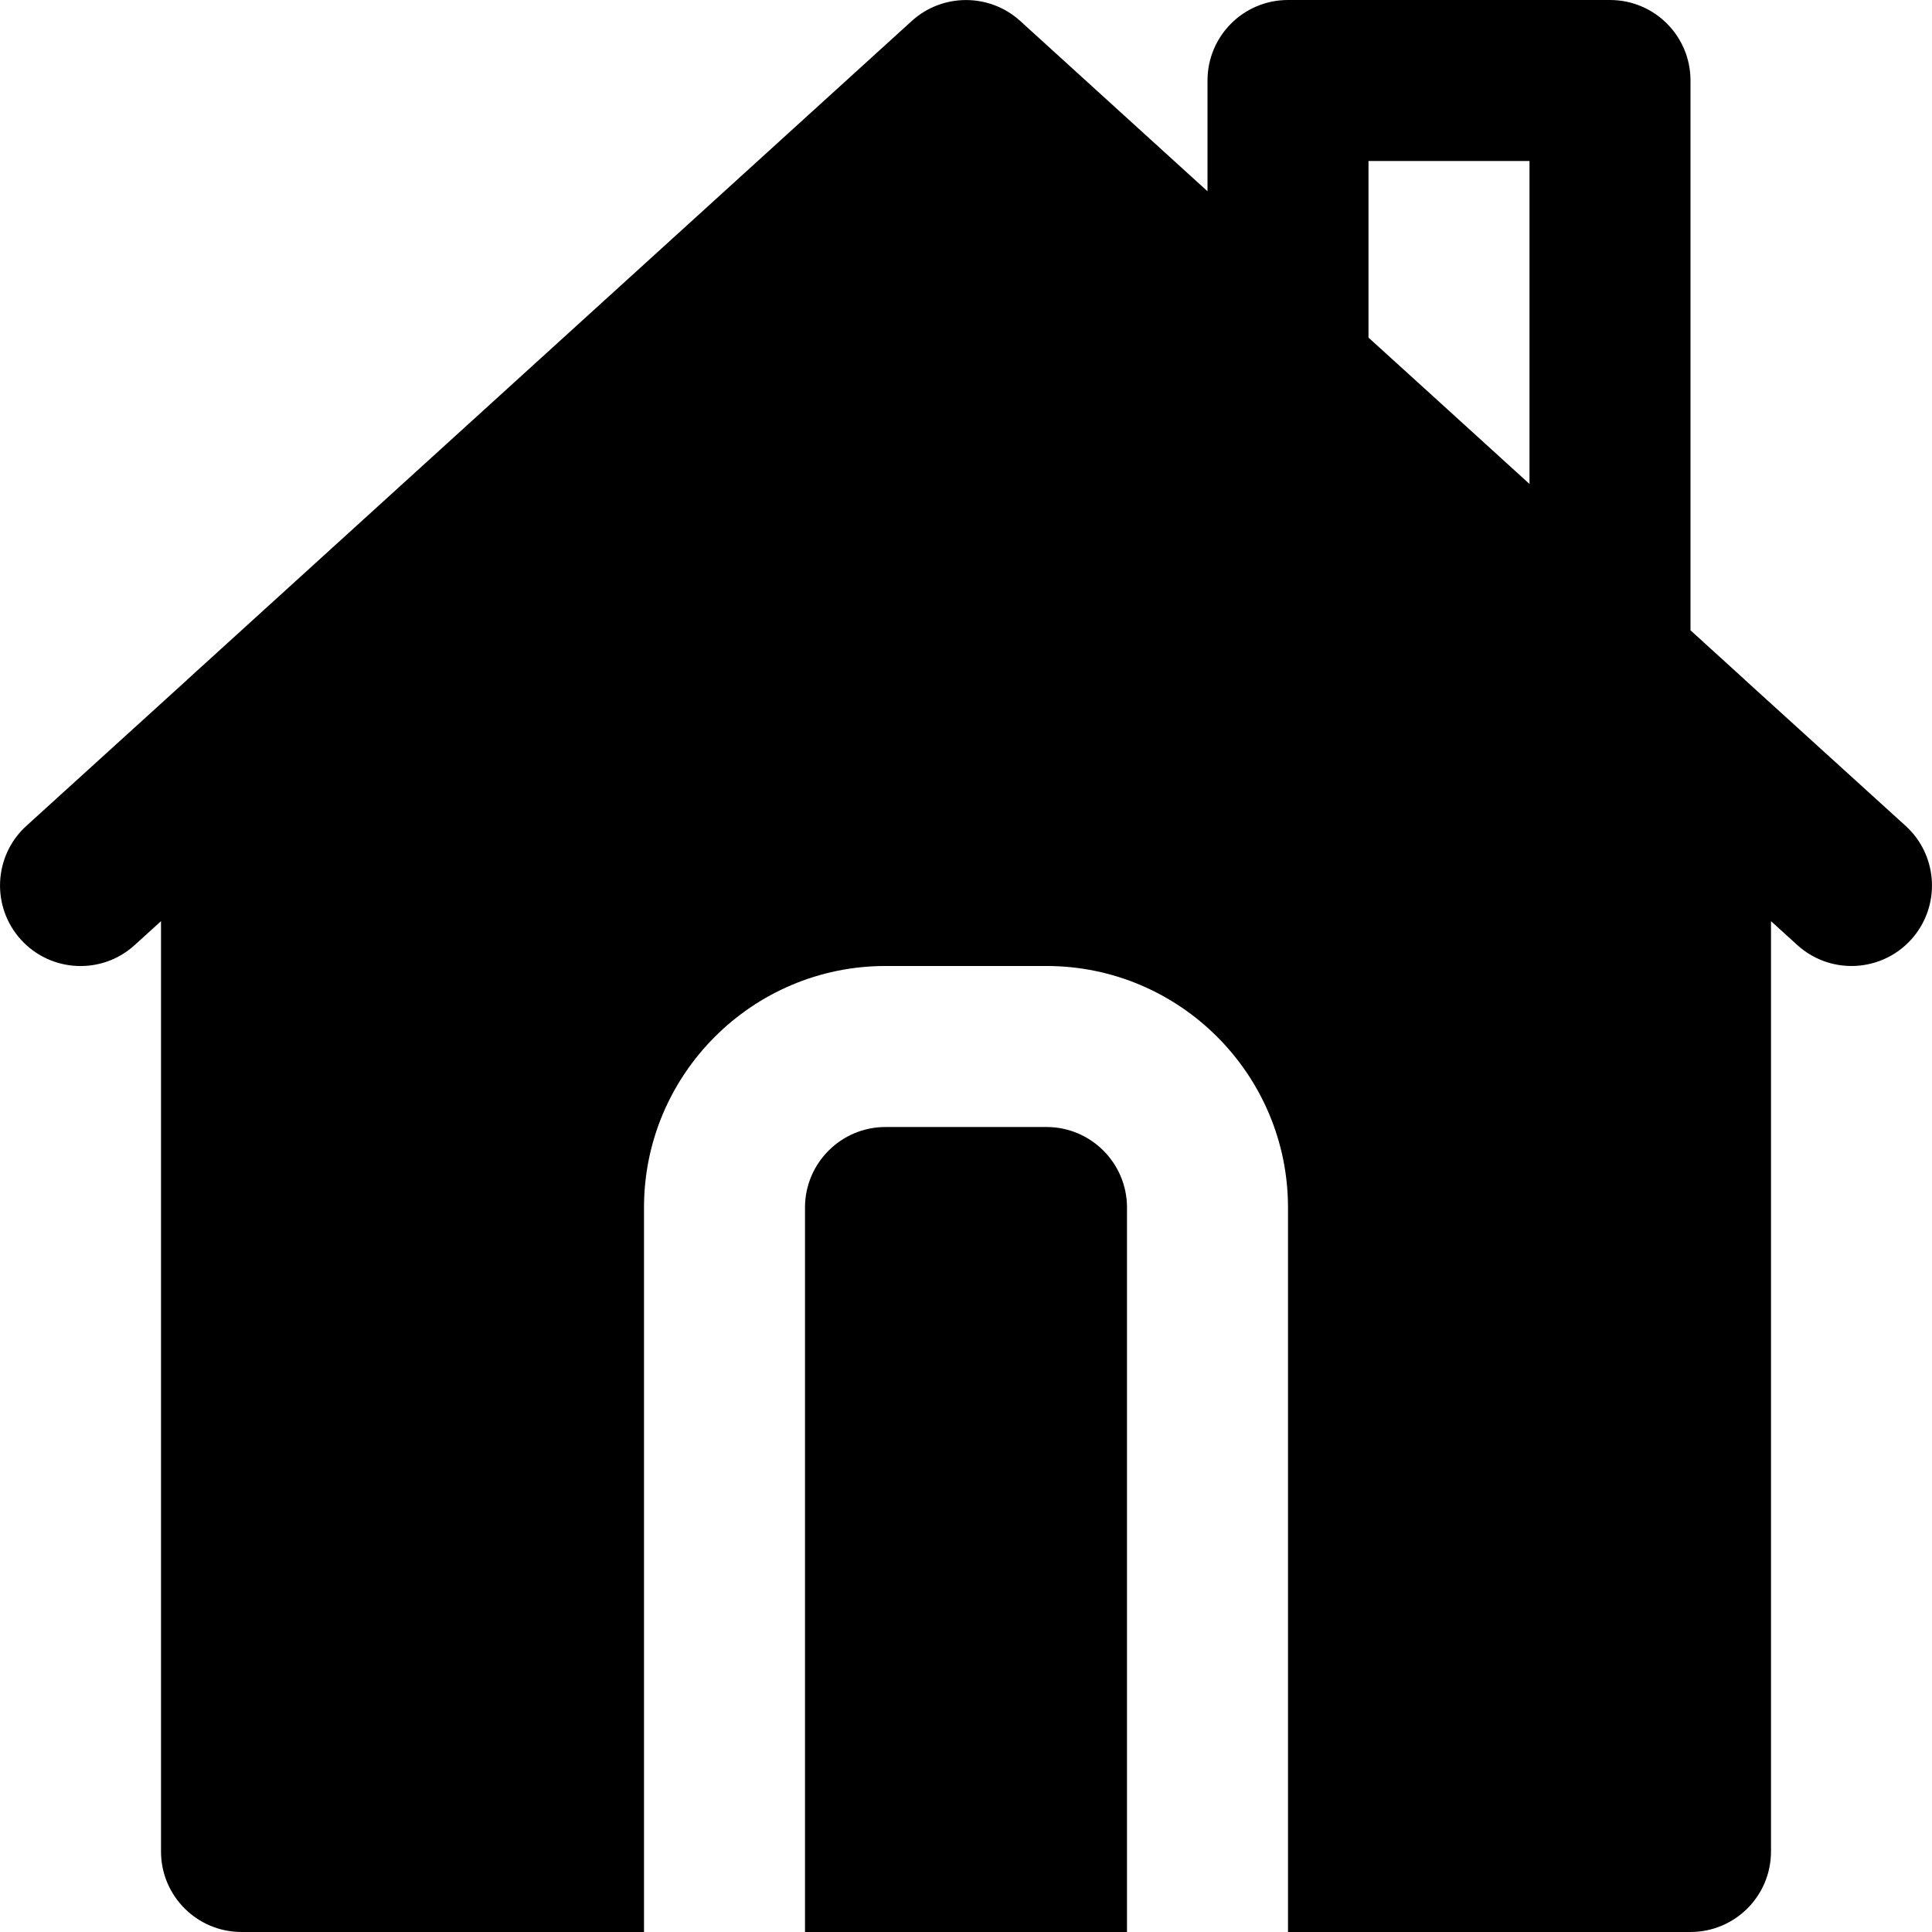
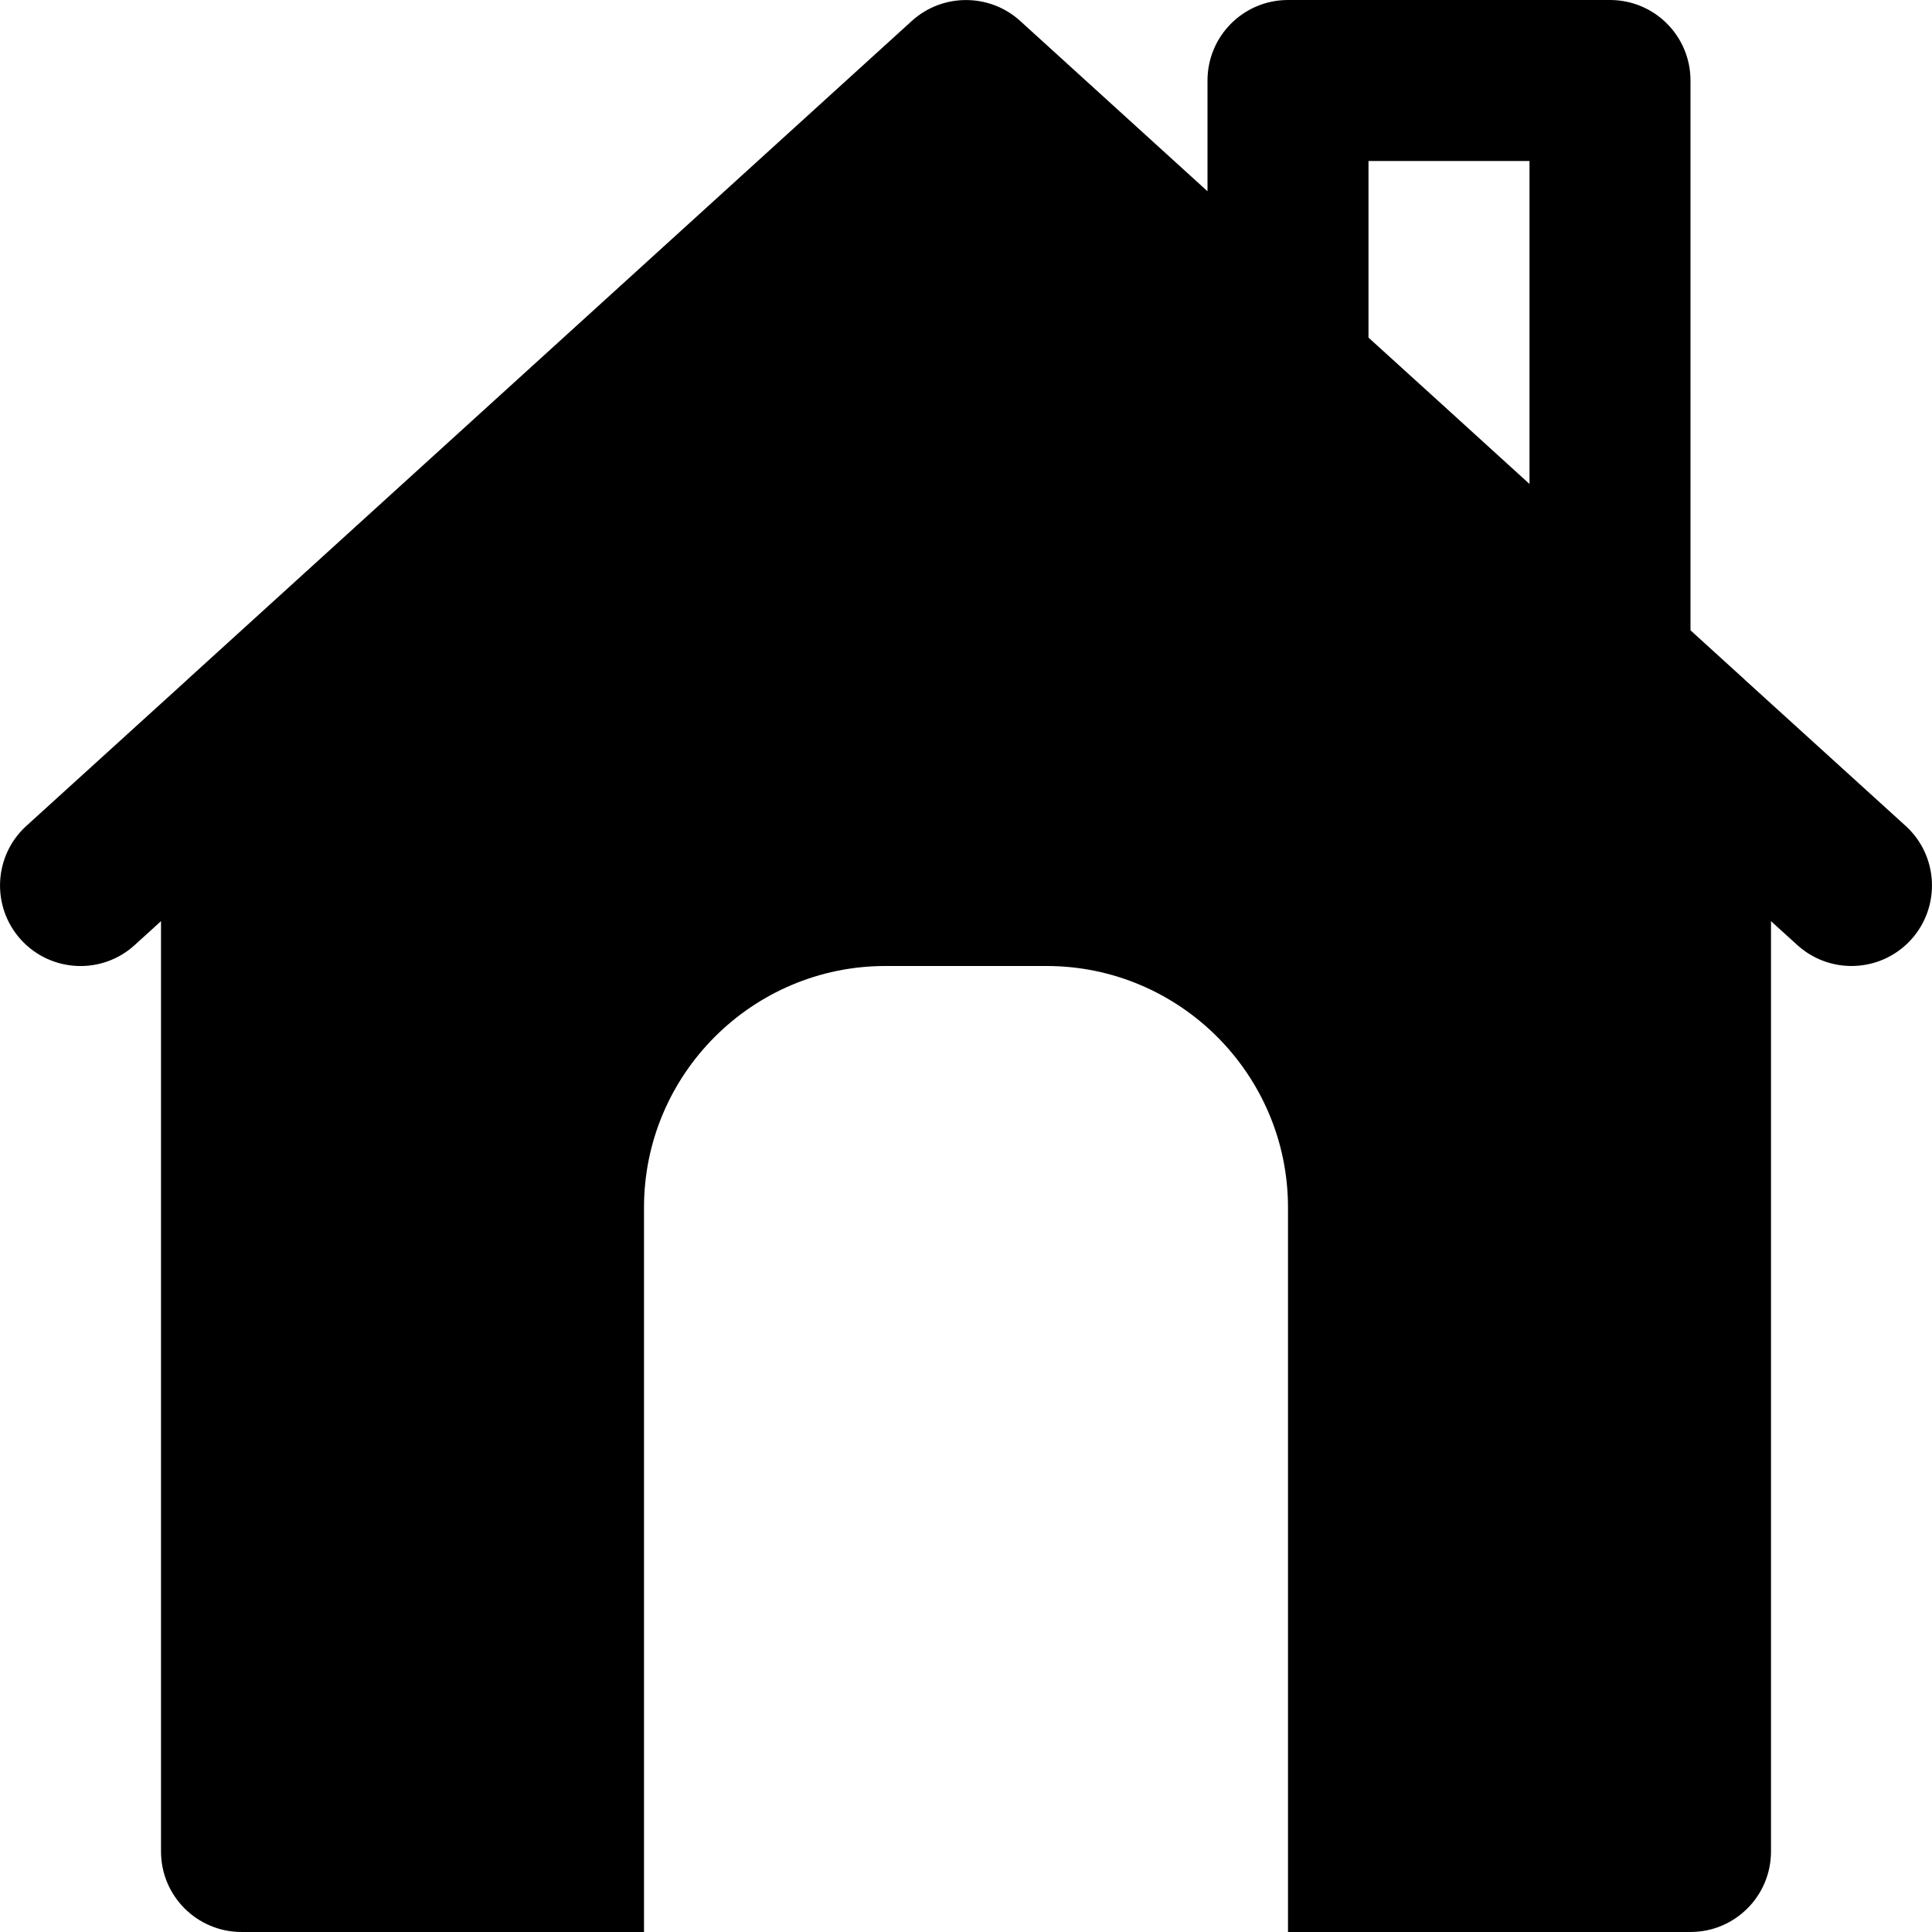
<svg xmlns="http://www.w3.org/2000/svg" fill="#000000" height="800px" width="800px" version="1.1" id="Layer_1" viewBox="0 0 512.004 512.004" xml:space="preserve">
  <g>
    <g>
      <g>
        <path d="M505.026,218.88l-42.667-38.763v-0.021l-14.357-13.056V21.333C448.002,9.557,438.466,0,426.669,0h-85.333      c-11.797,0-21.333,9.557-21.333,21.333v29.355L270.359,5.547c-8.128-7.381-20.587-7.381-28.715,0l-192,174.549v0.021      L6.978,218.88c-8.704,7.915-9.344,21.419-1.429,30.144c7.936,8.725,21.461,9.365,30.144,1.429l6.976-6.336v246.549      c0,11.776,9.536,21.333,21.333,21.333h106.667V320c0-35.285,28.715-64,64-64h42.667c35.285,0,64,28.715,64,64v192h106.667      c11.797,0,21.333-9.557,21.333-21.333V244.117l6.976,6.336c4.096,3.712,9.237,5.547,14.357,5.547      c5.781,0,11.584-2.347,15.787-6.976C514.37,240.299,513.73,226.795,505.026,218.88z M405.336,128.256l-24.533-22.315      l-18.133-16.469V42.667h42.667V128.256z" />
-         <path d="M277.335,298.671h-42.667c-11.776,0-21.333,9.579-21.333,21.333v192h85.333v-192      C298.669,308.25,289.111,298.671,277.335,298.671z" />
      </g>
    </g>
  </g>
</svg>